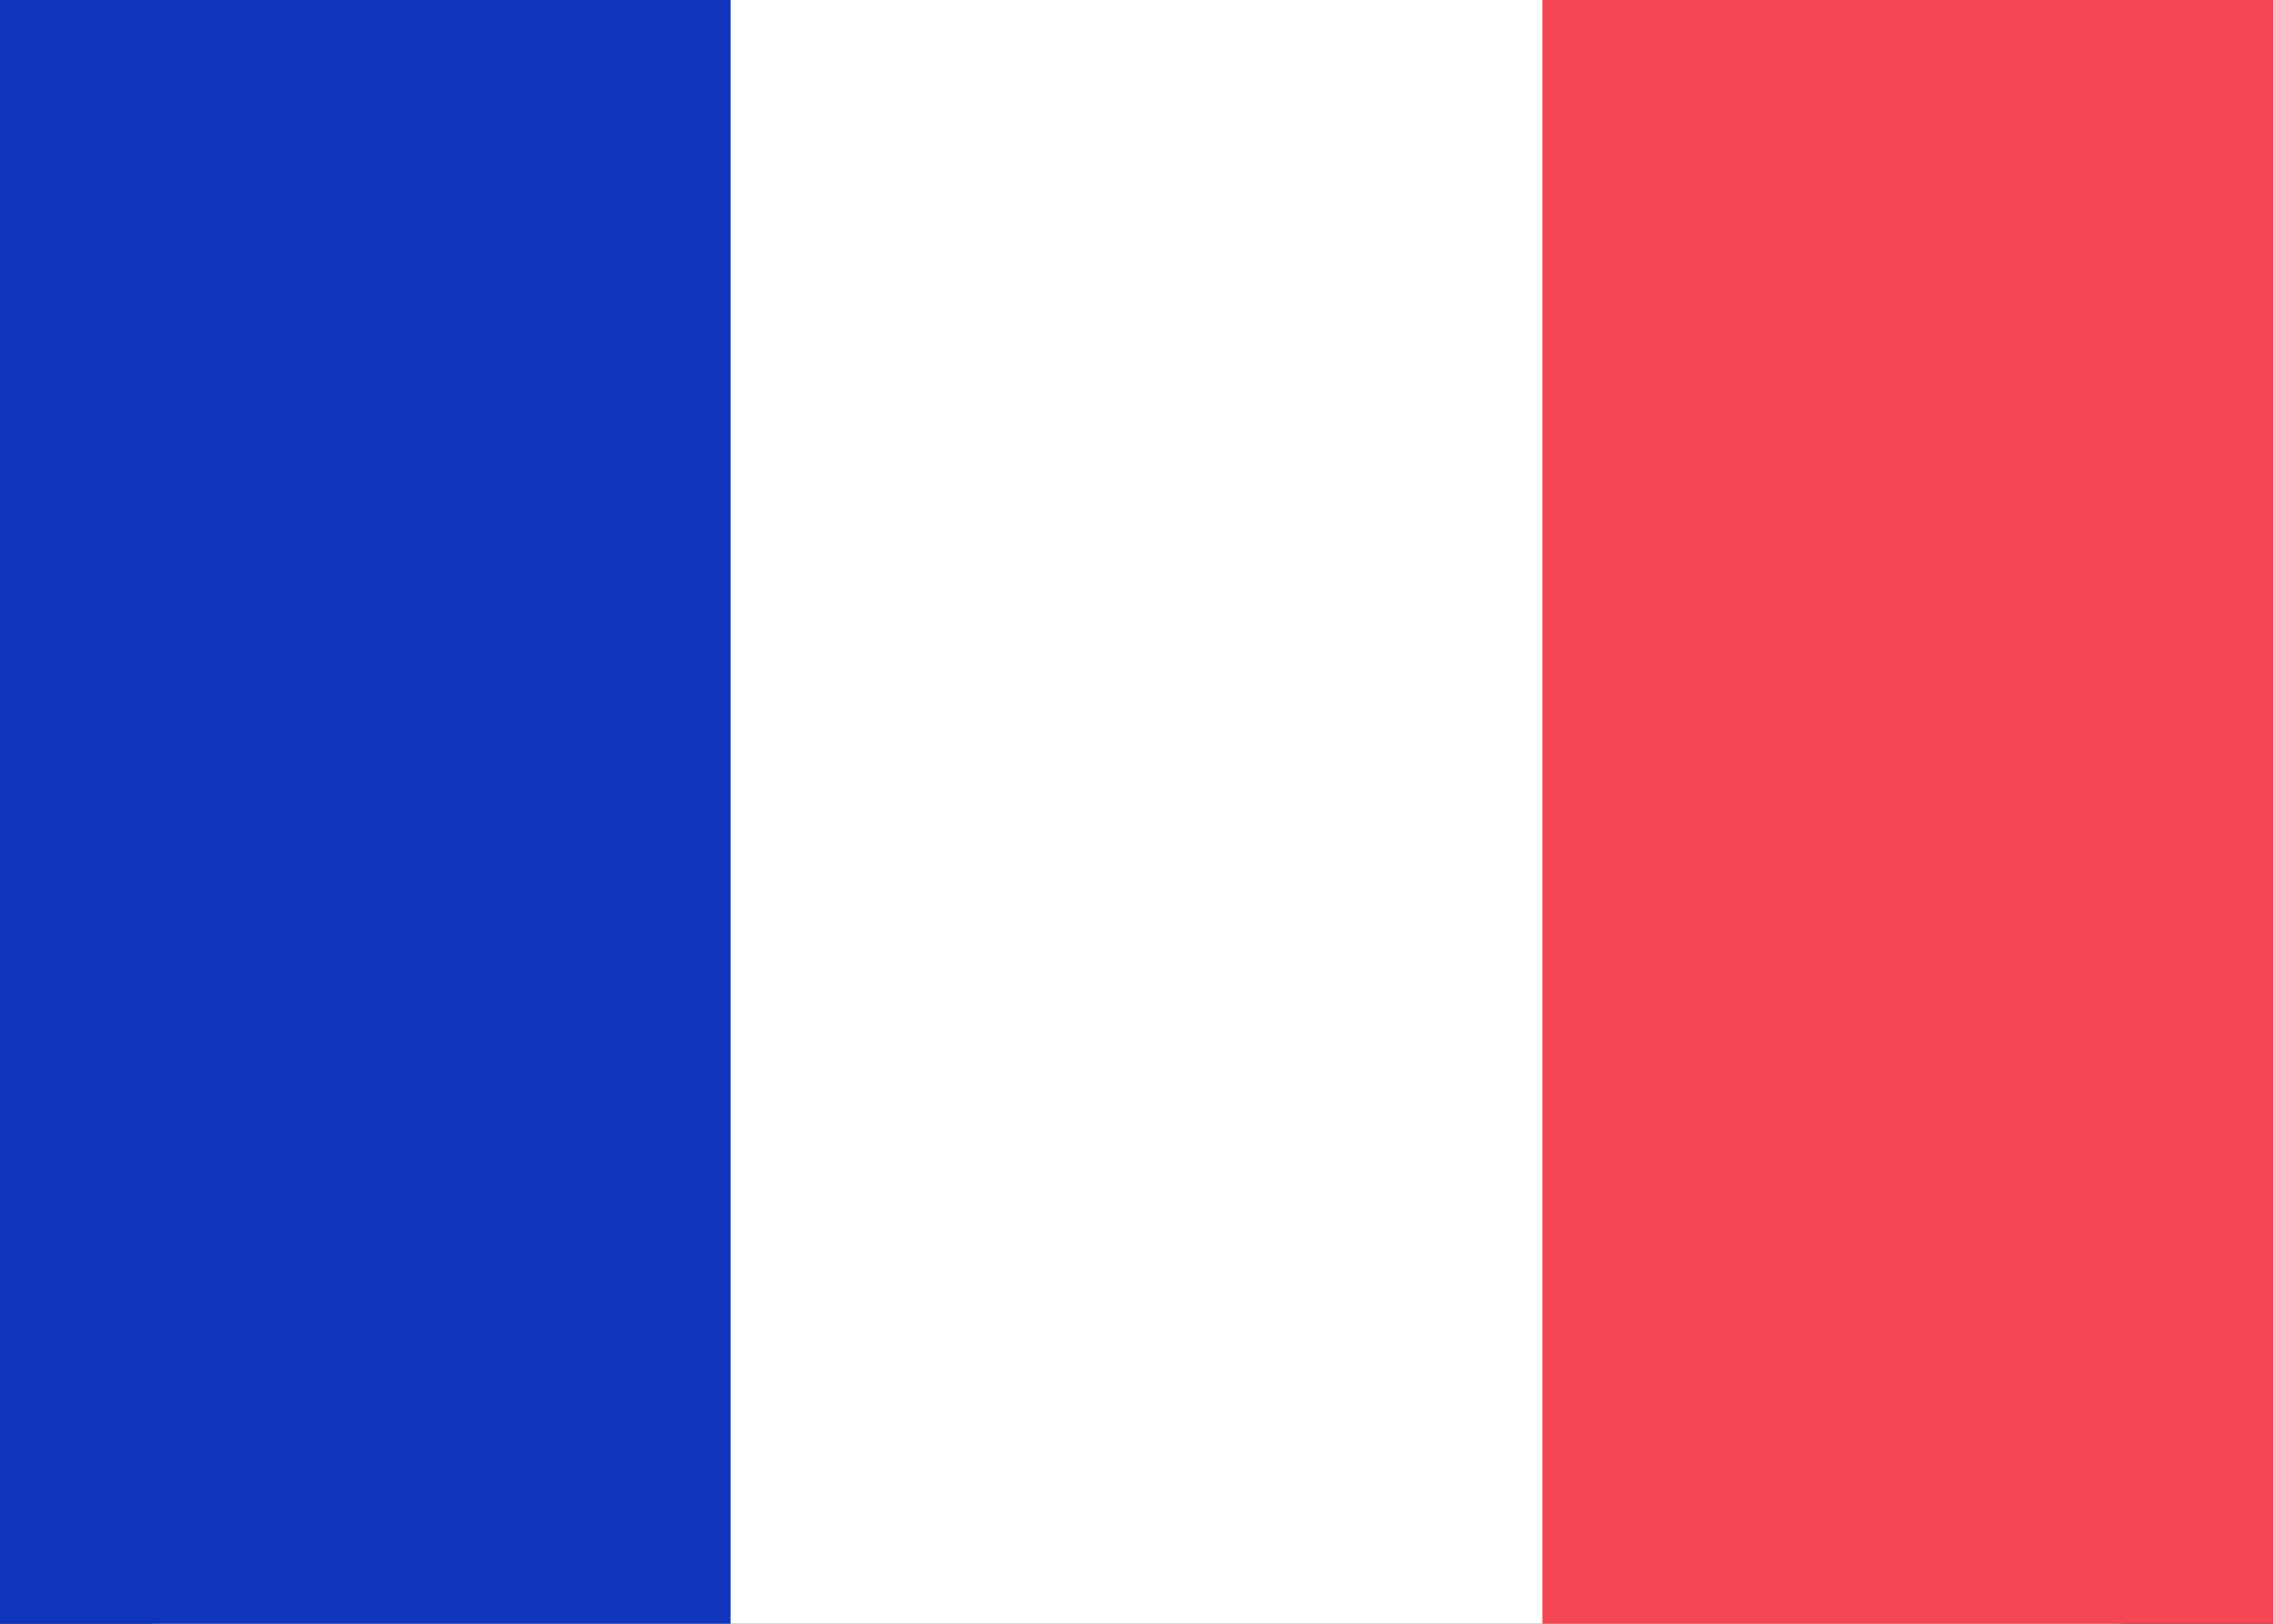
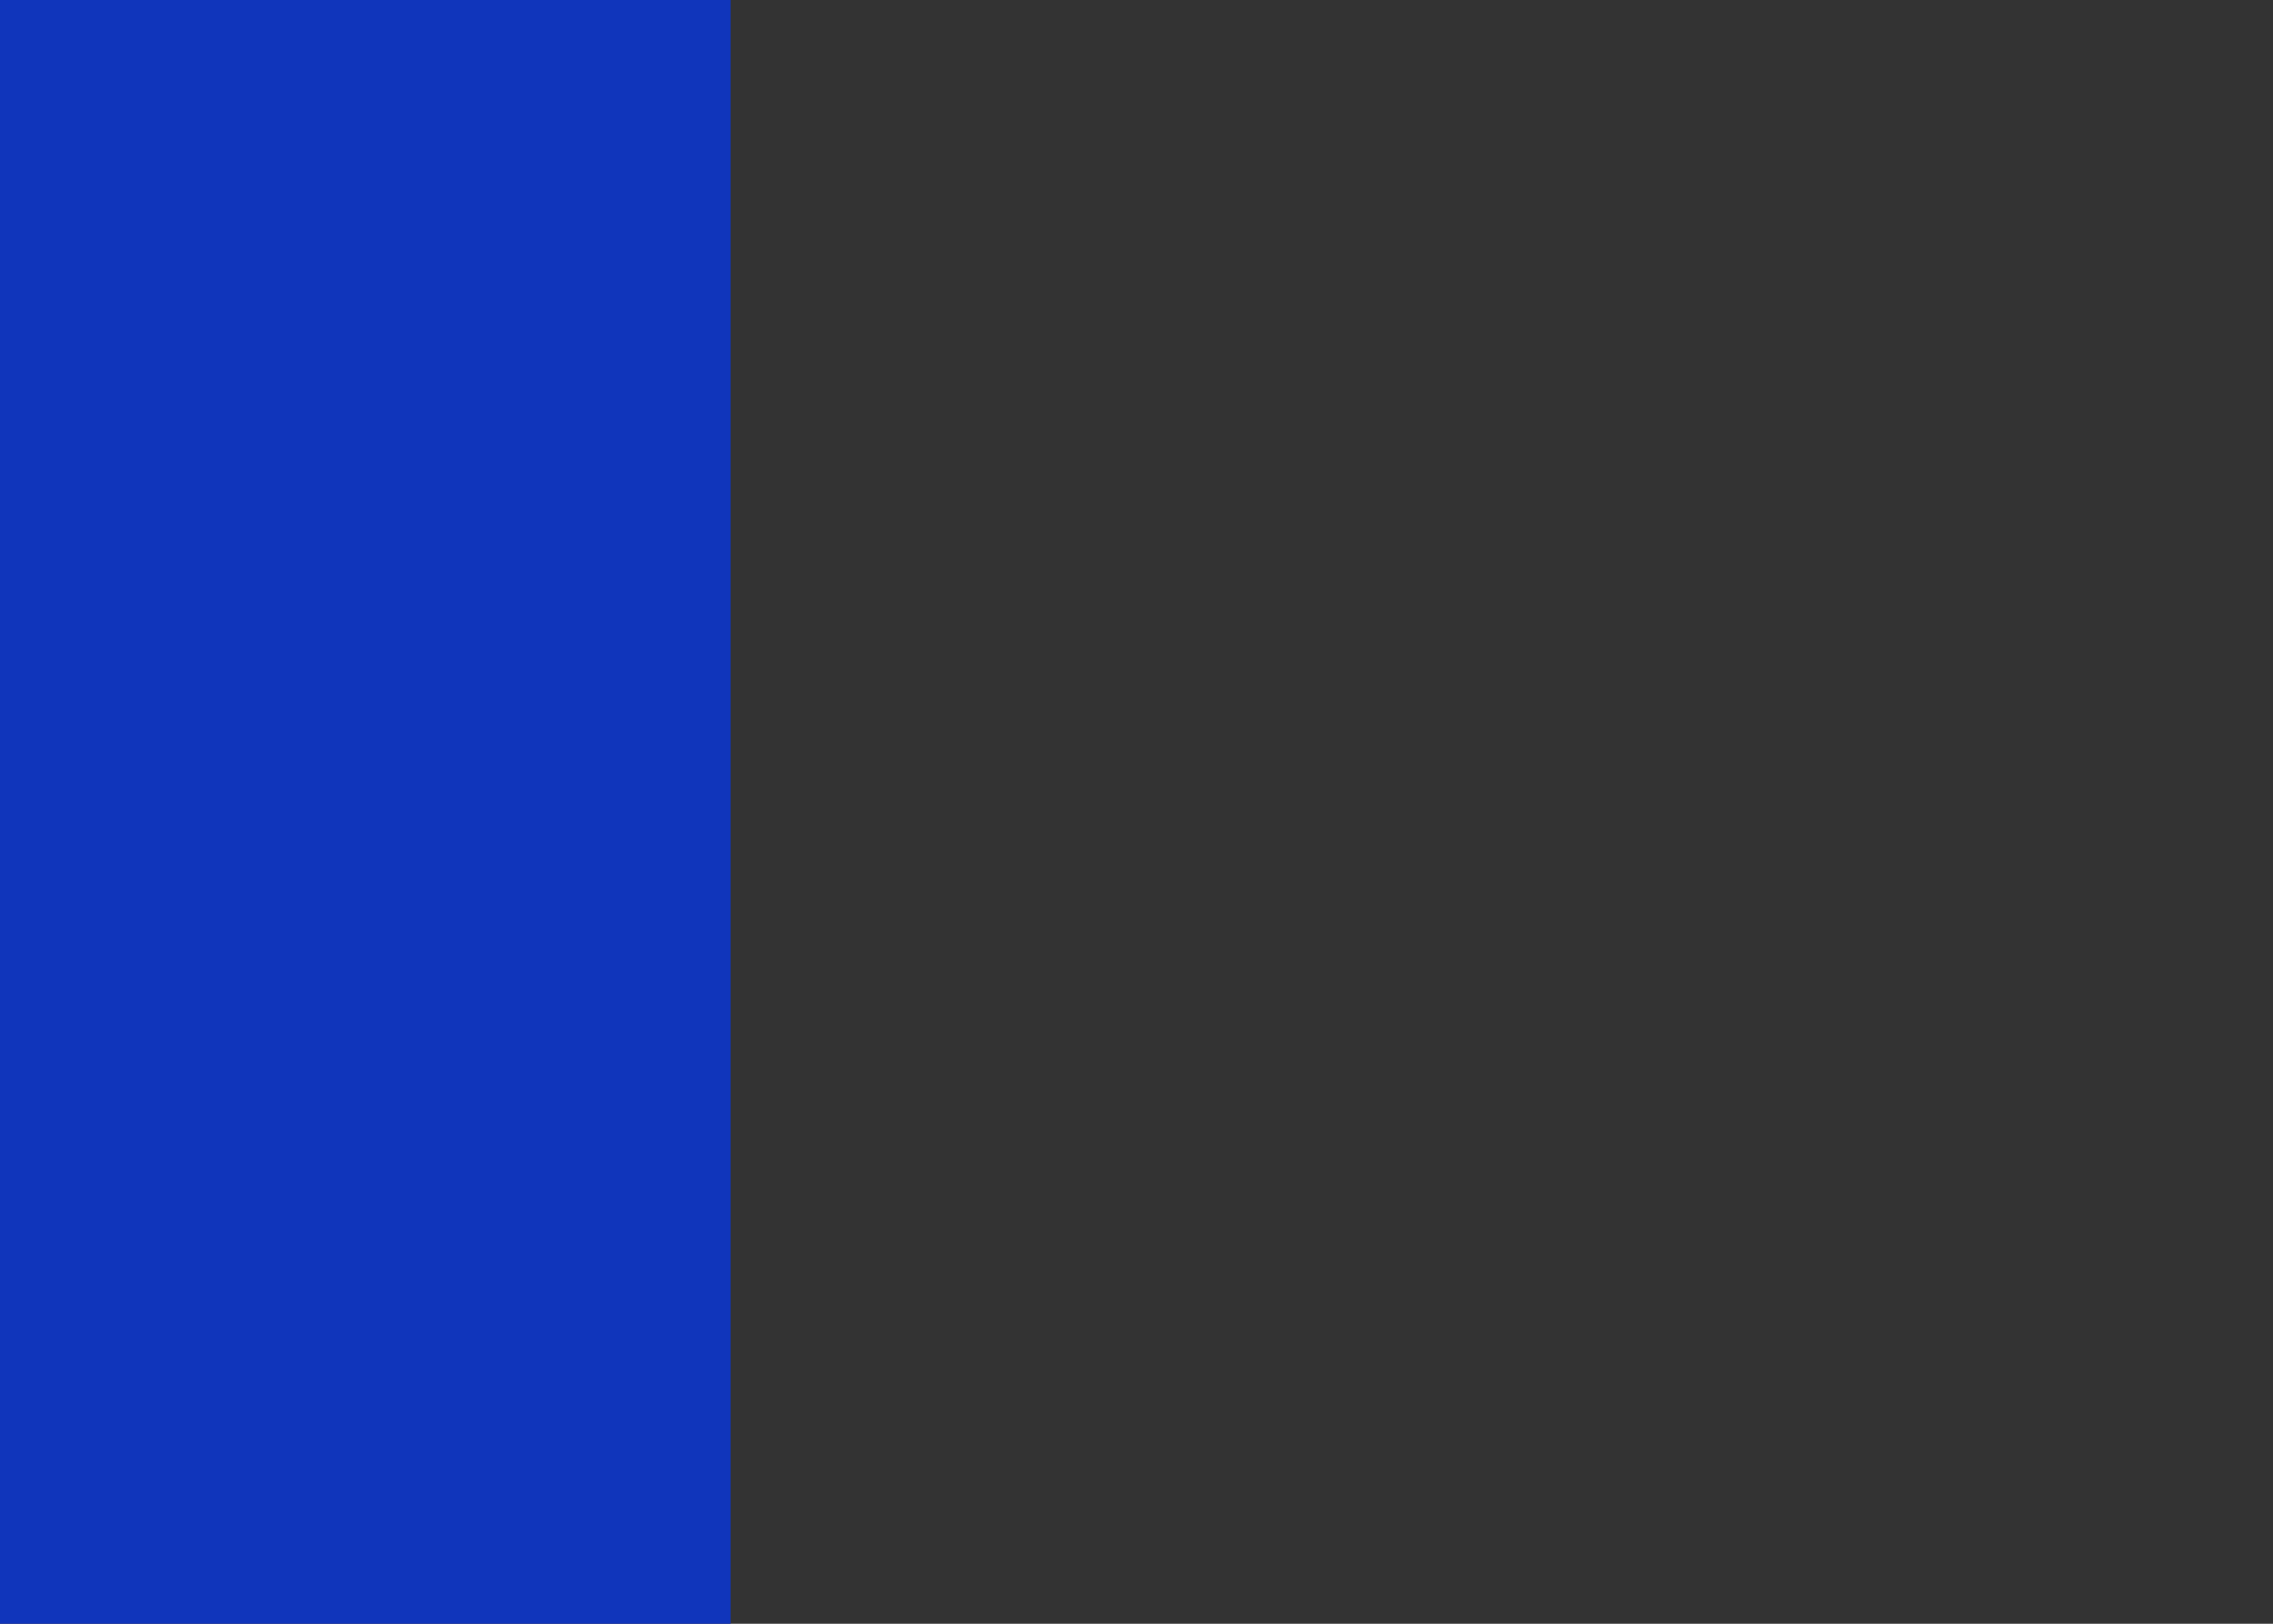
<svg xmlns="http://www.w3.org/2000/svg" viewBox="0 0 28 20">
  <rect x="0" y="0" width="28" height="20" fill="#333333" stroke="none" />
-   <rect width="28" height="20" fill="#fff" rx="2" />
  <rect width="9" height="20" fill="#1035BB" />
-   <rect width="9" height="20" x="19" fill="#F44653" />
</svg>